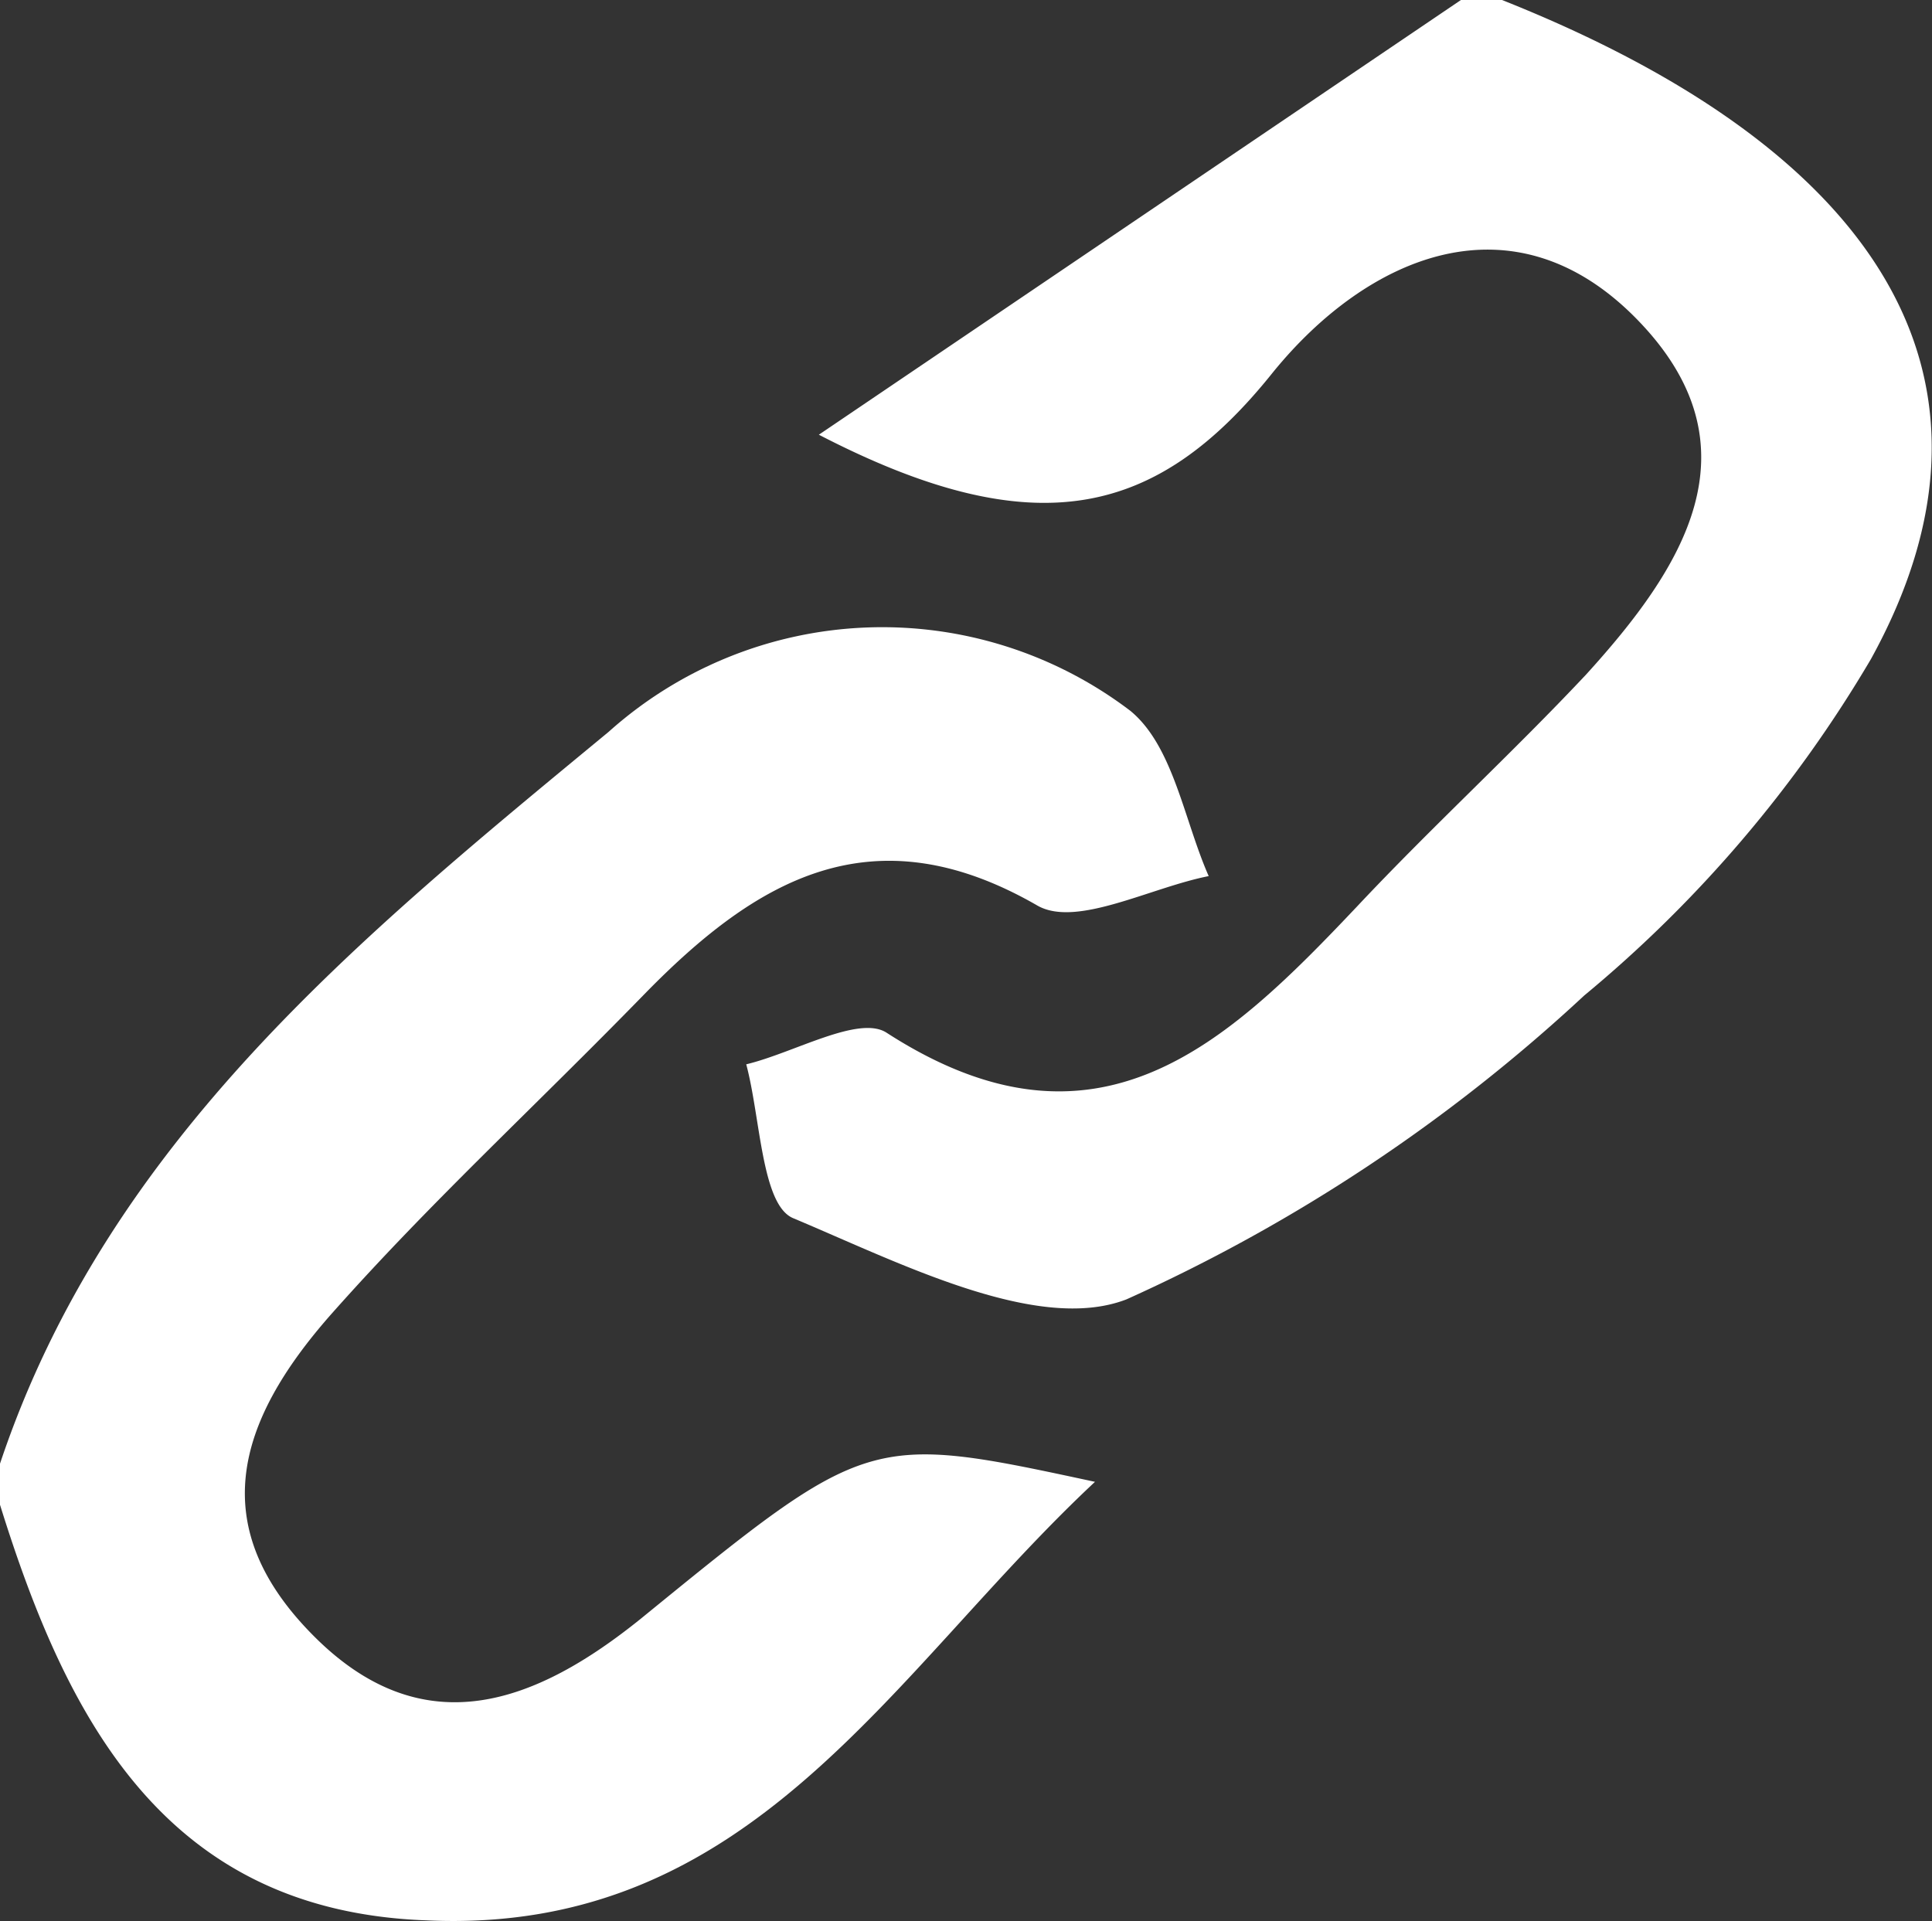
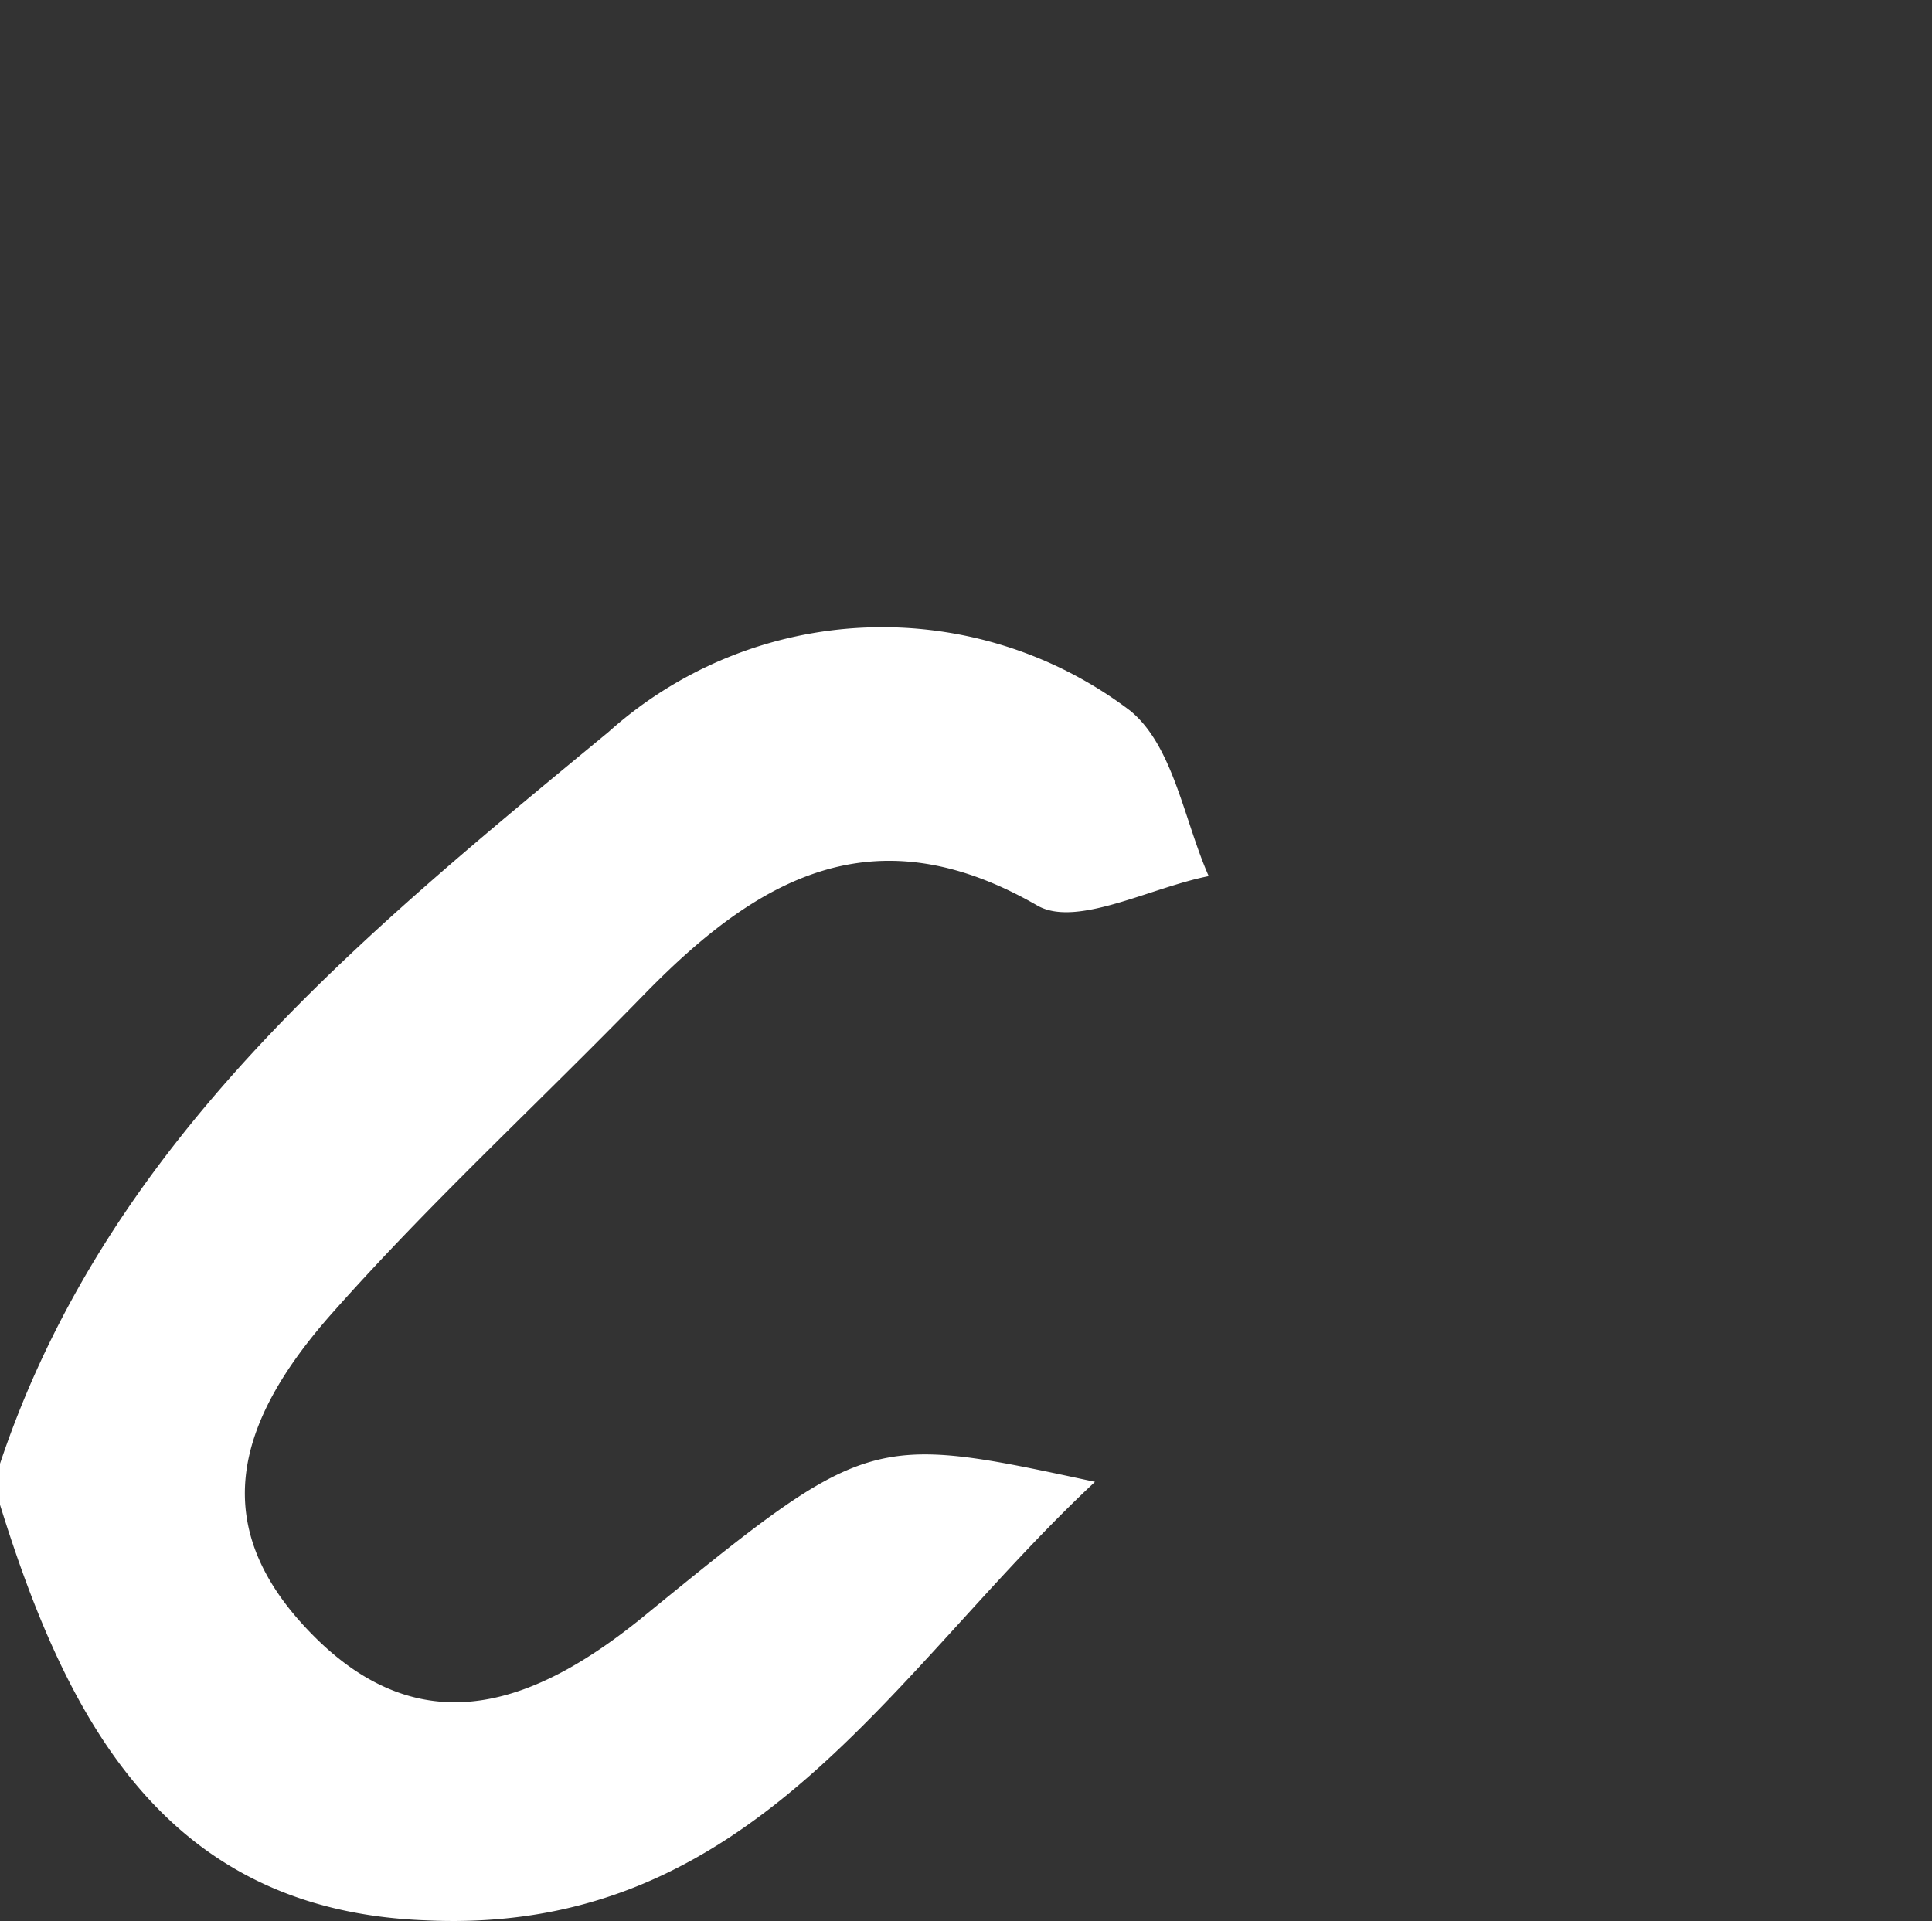
<svg xmlns="http://www.w3.org/2000/svg" viewBox="0 0 20.22 20.11">
  <rect x="0" y="0" width="20.22" height="20.11" fill="#333333" stroke="none" />
  <defs>
    <style>.cls-1{fill:#fff;}</style>
  </defs>
  <title>Asset 1</title>
  <g id="Layer_2" data-name="Layer 2">
    <g id="Layer_1-2" data-name="Layer 1">
-       <path class="cls-1" d="M15.72,0c4,1.59,5.46,4,3.86,6.9a13.38,13.38,0,0,1-3,3.52,17.69,17.69,0,0,1-4.79,3.18c-.93.36-2.37-.38-3.49-.85-.33-.14-.34-1.05-.49-1.61.5-.12,1.18-.52,1.47-.33,2.2,1.42,3.56.12,4.93-1.33.78-.83,1.62-1.6,2.39-2.42,1-1.1,1.84-2.37.54-3.71s-2.83-.67-3.82.55c-1.2,1.5-2.47,1.83-4.75.65L15.29,0Z" />
      <path class="cls-1" d="M0,15.32C1.13,11.94,3.78,9.8,6.37,7.66a4.29,4.29,0,0,1,5.46-.22c.45.37.56,1.14.82,1.73-.61.12-1.38.54-1.79.31-1.73-1-2.95-.27-4.12.93s-2.23,2.17-3.26,3.33S2.15,16,3.3,17.14s2.32.68,3.41-.2C9.09,15,9.09,15,11.46,15.51c-2.14,2-3.58,4.75-7,4.59C1.73,20,.7,18,0,15.75Z" />
    </g>
  </g>
</svg>